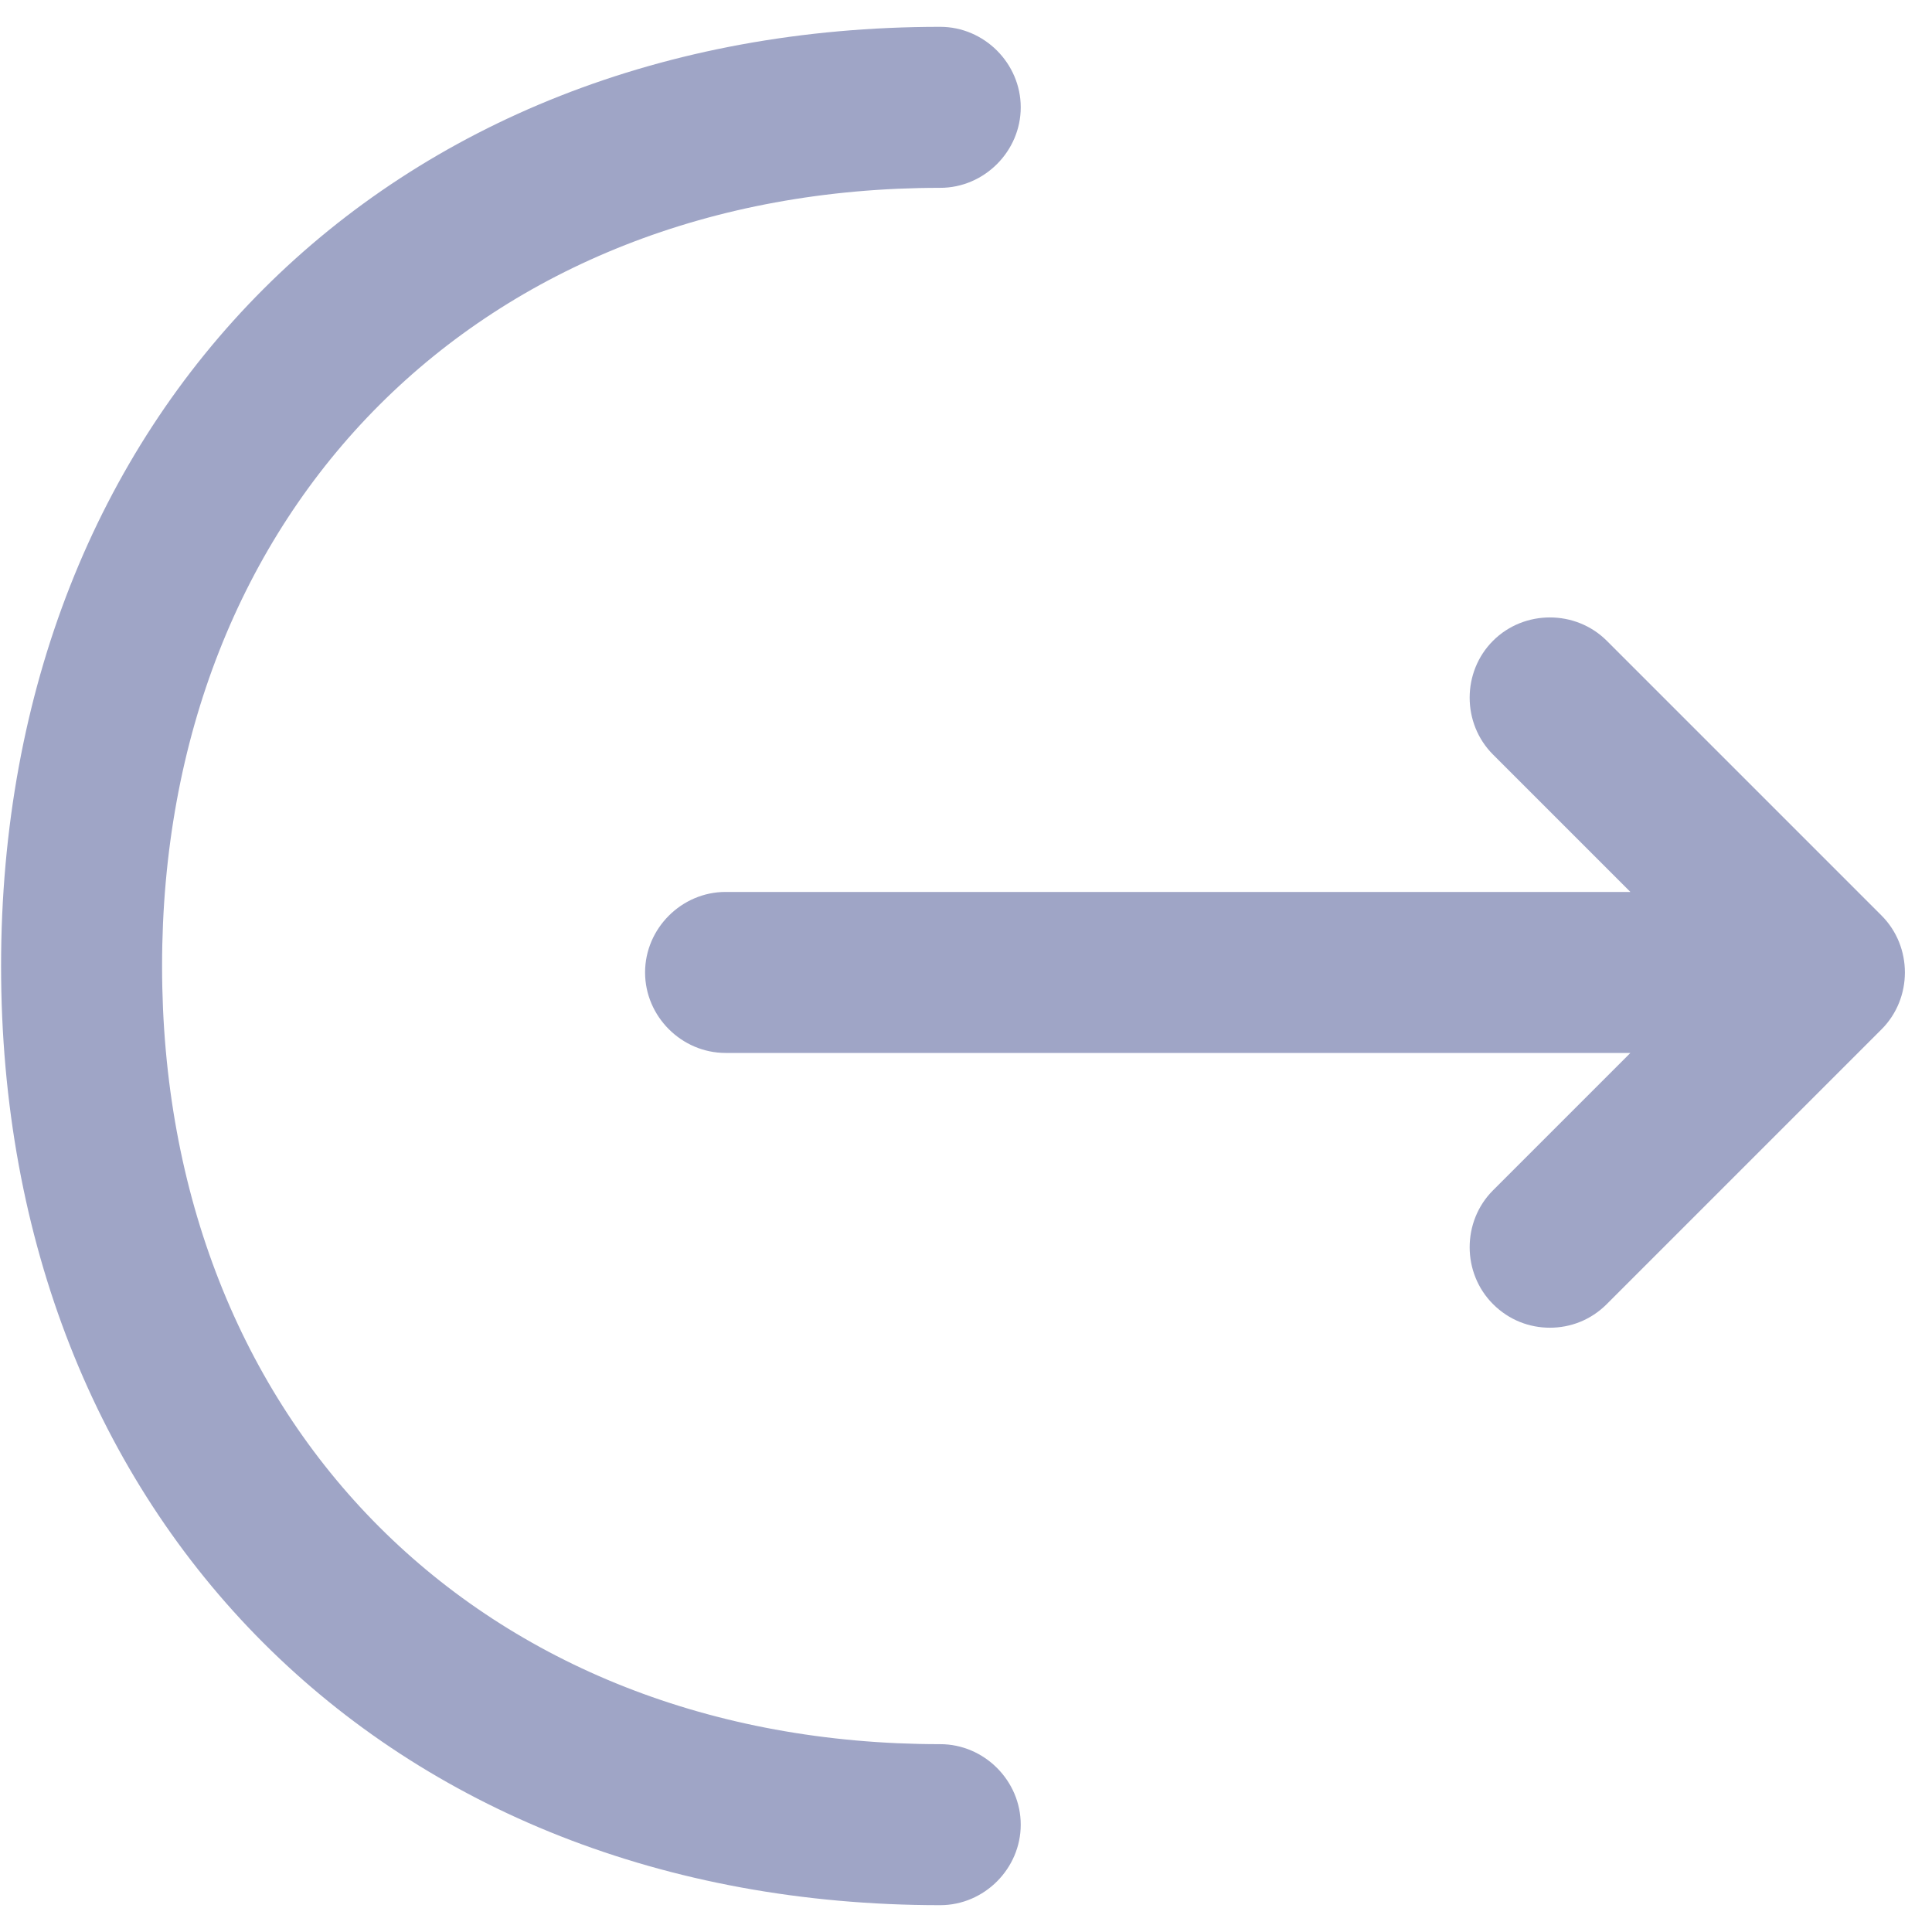
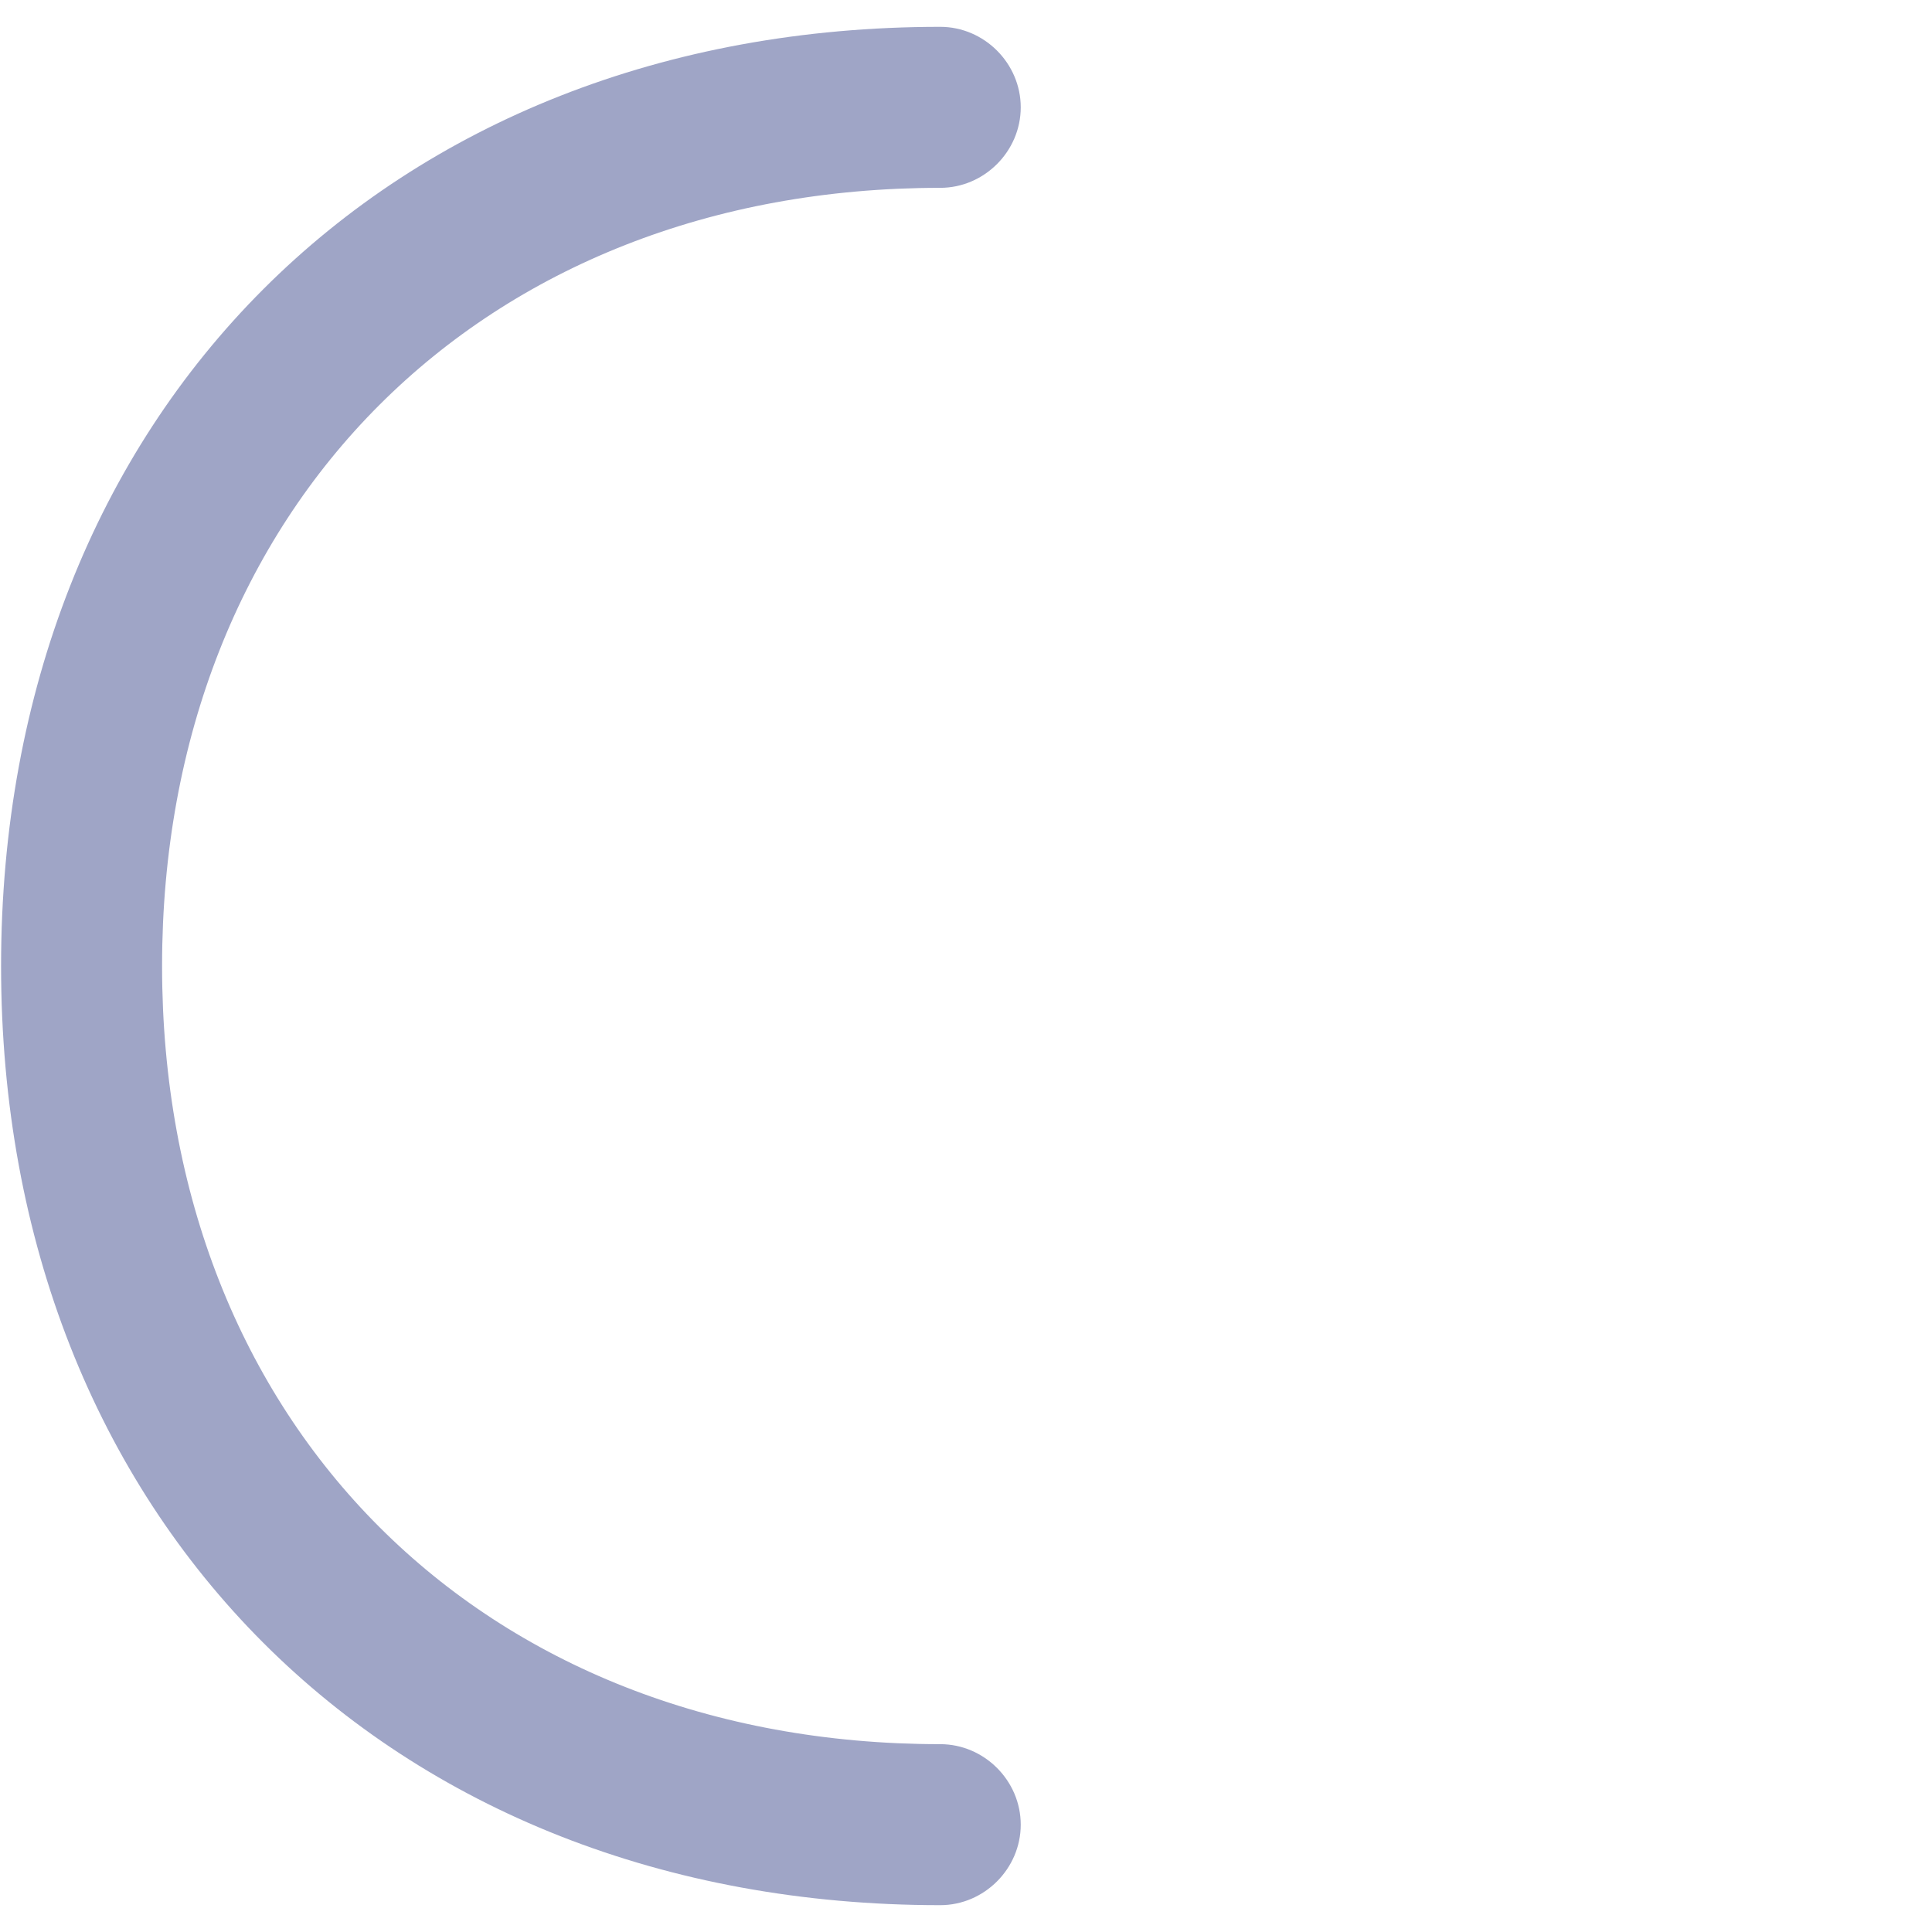
<svg xmlns="http://www.w3.org/2000/svg" width="18" height="18" viewBox="0 0 18 18" fill="none">
  <path d="M0.01 9C0.01 14.15 3.61 17.75 8.76 17.75C9.17 17.75 9.51 17.41 9.51 17C9.51 16.59 9.17 16.25 8.76 16.25C4.49 16.25 1.51 13.27 1.51 9C1.51 4.73 4.49 1.75 8.76 1.75C9.17 1.75 9.51 1.41 9.51 1C9.51 0.59 9.17 0.25 8.76 0.25C3.61 0.25 0.01 3.85 0.01 9Z" fill="#9FA5C6" />
-   <path d="M14.44 12.37C14.25 12.37 14.06 12.3 13.91 12.15C13.62 11.86 13.62 11.38 13.91 11.09L15.19 9.81H6.76C6.35 9.81 6.01 9.47 6.01 9.06C6.01 8.65 6.35 8.31 6.76 8.31H15.19L13.91 7.03C13.62 6.74 13.62 6.26 13.91 5.97C14.2 5.68 14.68 5.68 14.97 5.97L17.53 8.53C17.82 8.82 17.82 9.3 17.53 9.59L14.97 12.15C14.82 12.3 14.63 12.37 14.44 12.37Z" fill="#9FA5C6" />
</svg>